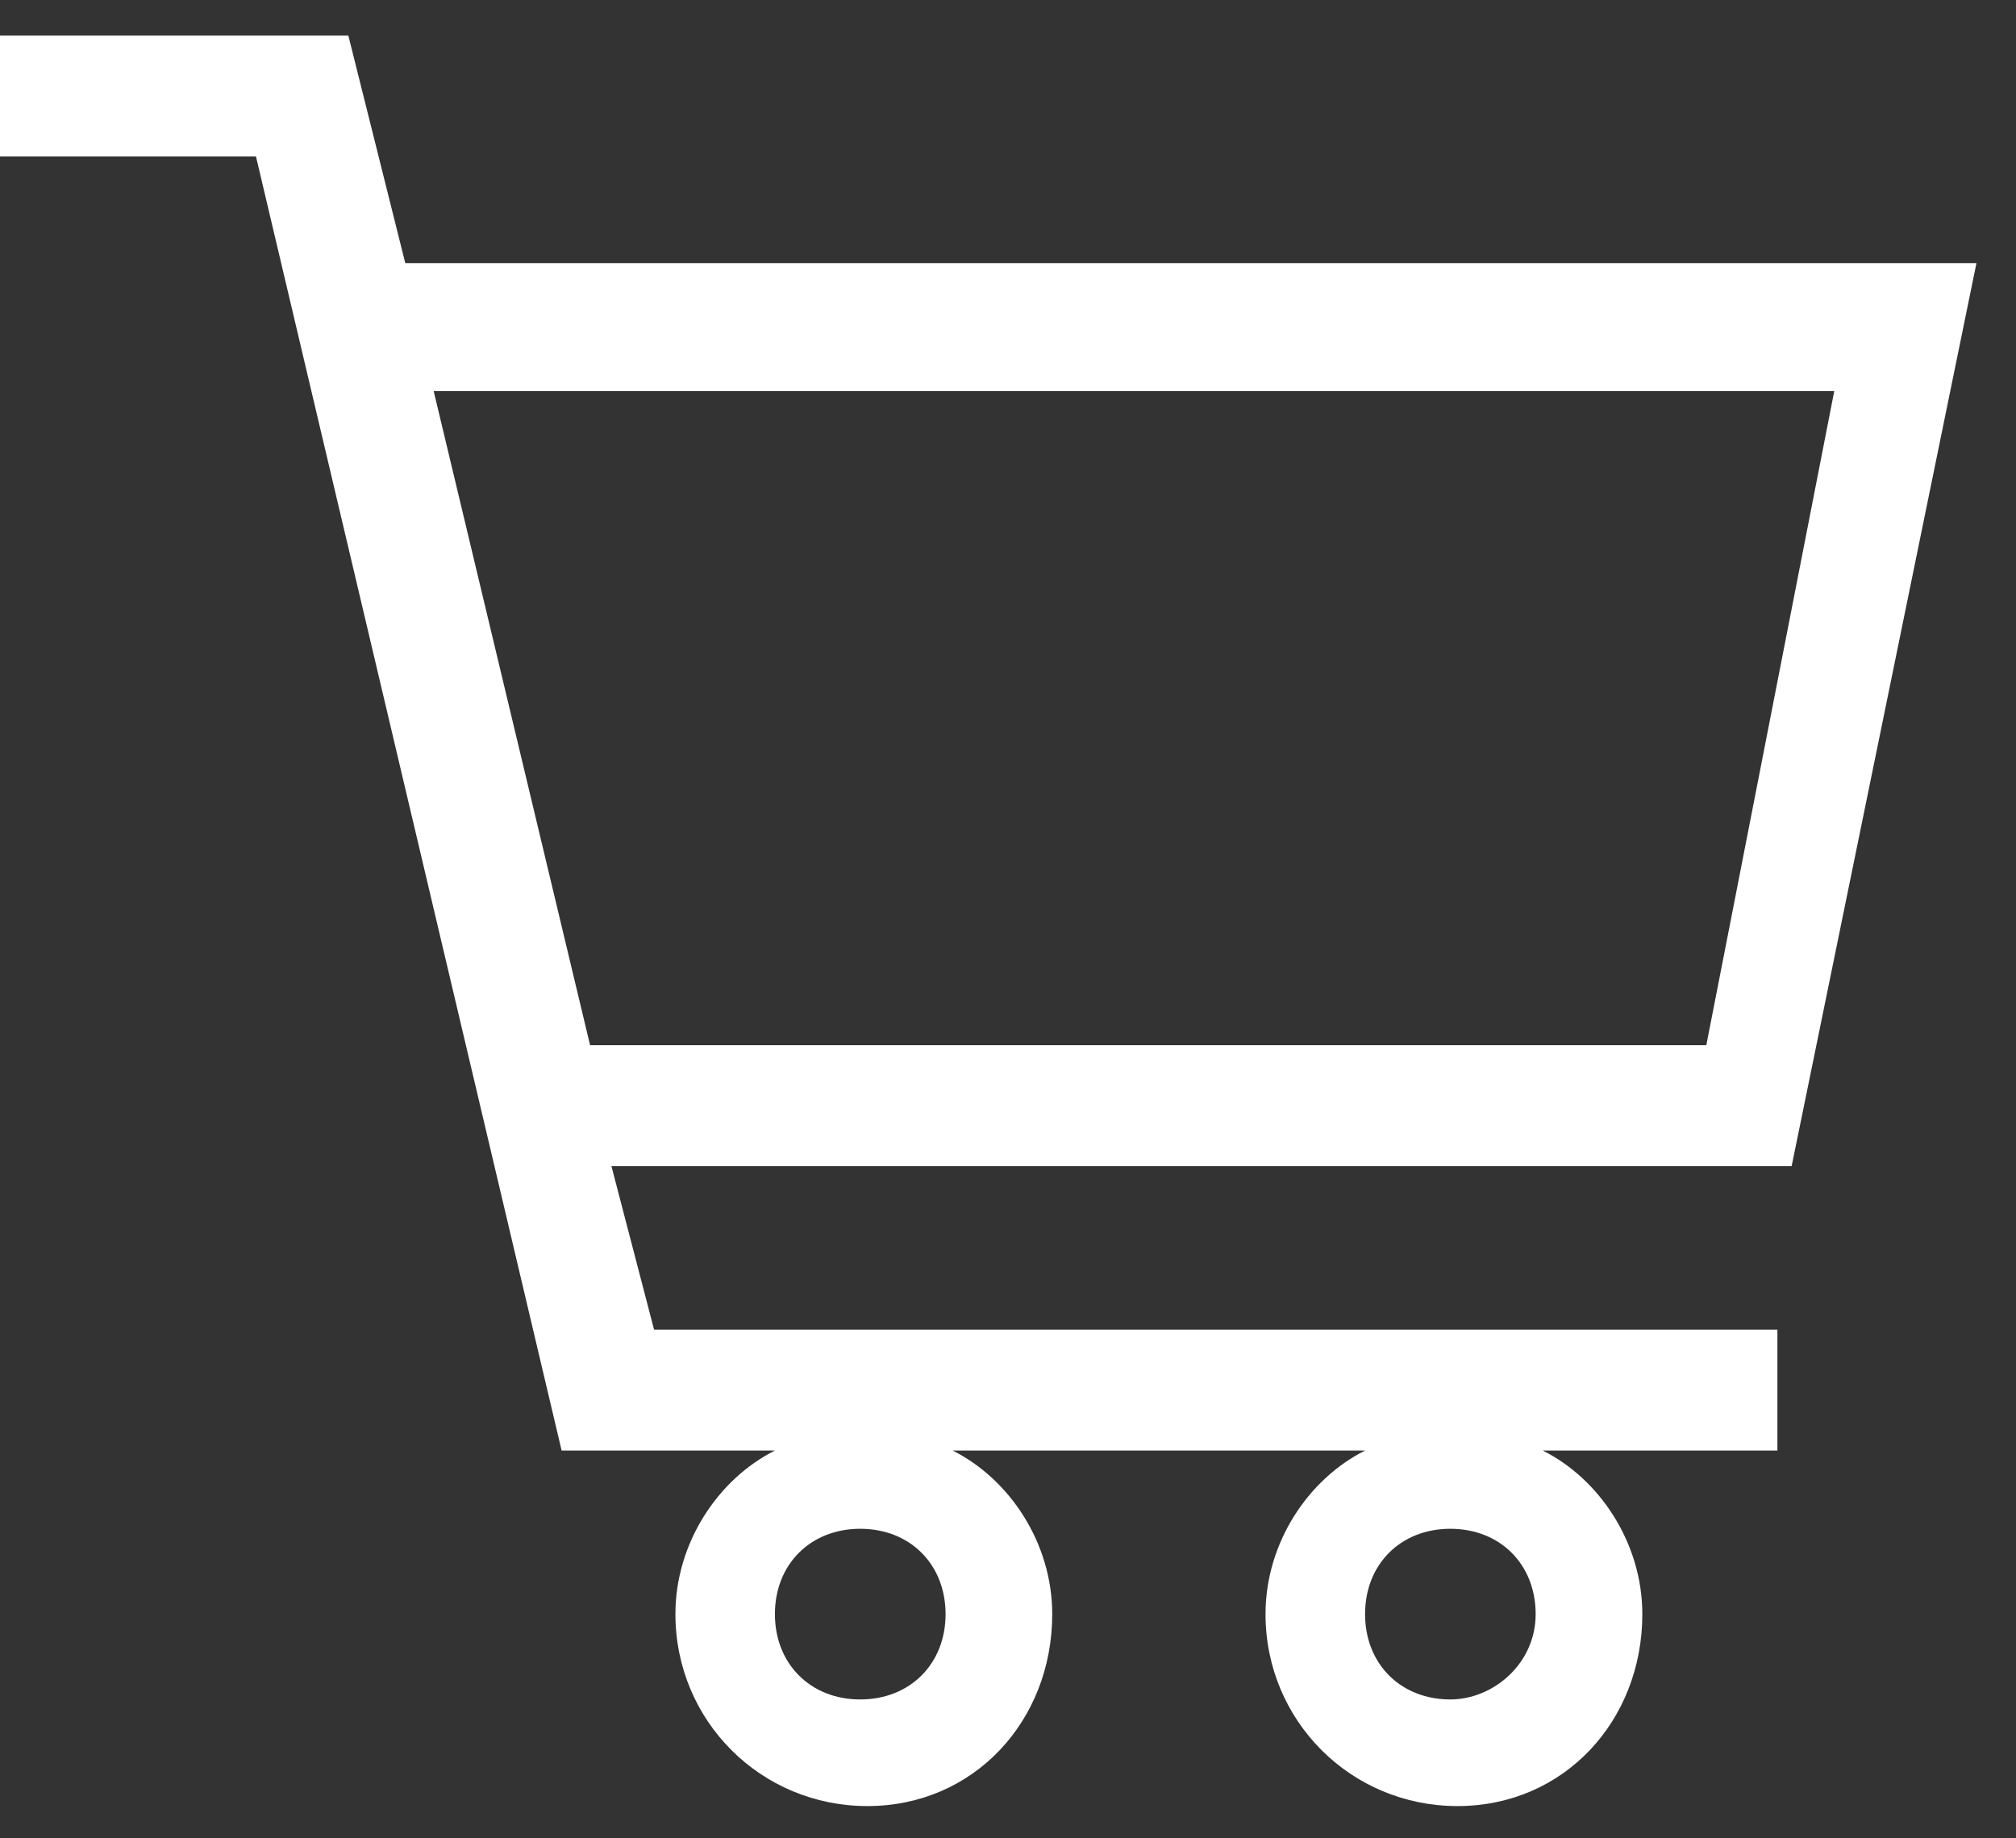
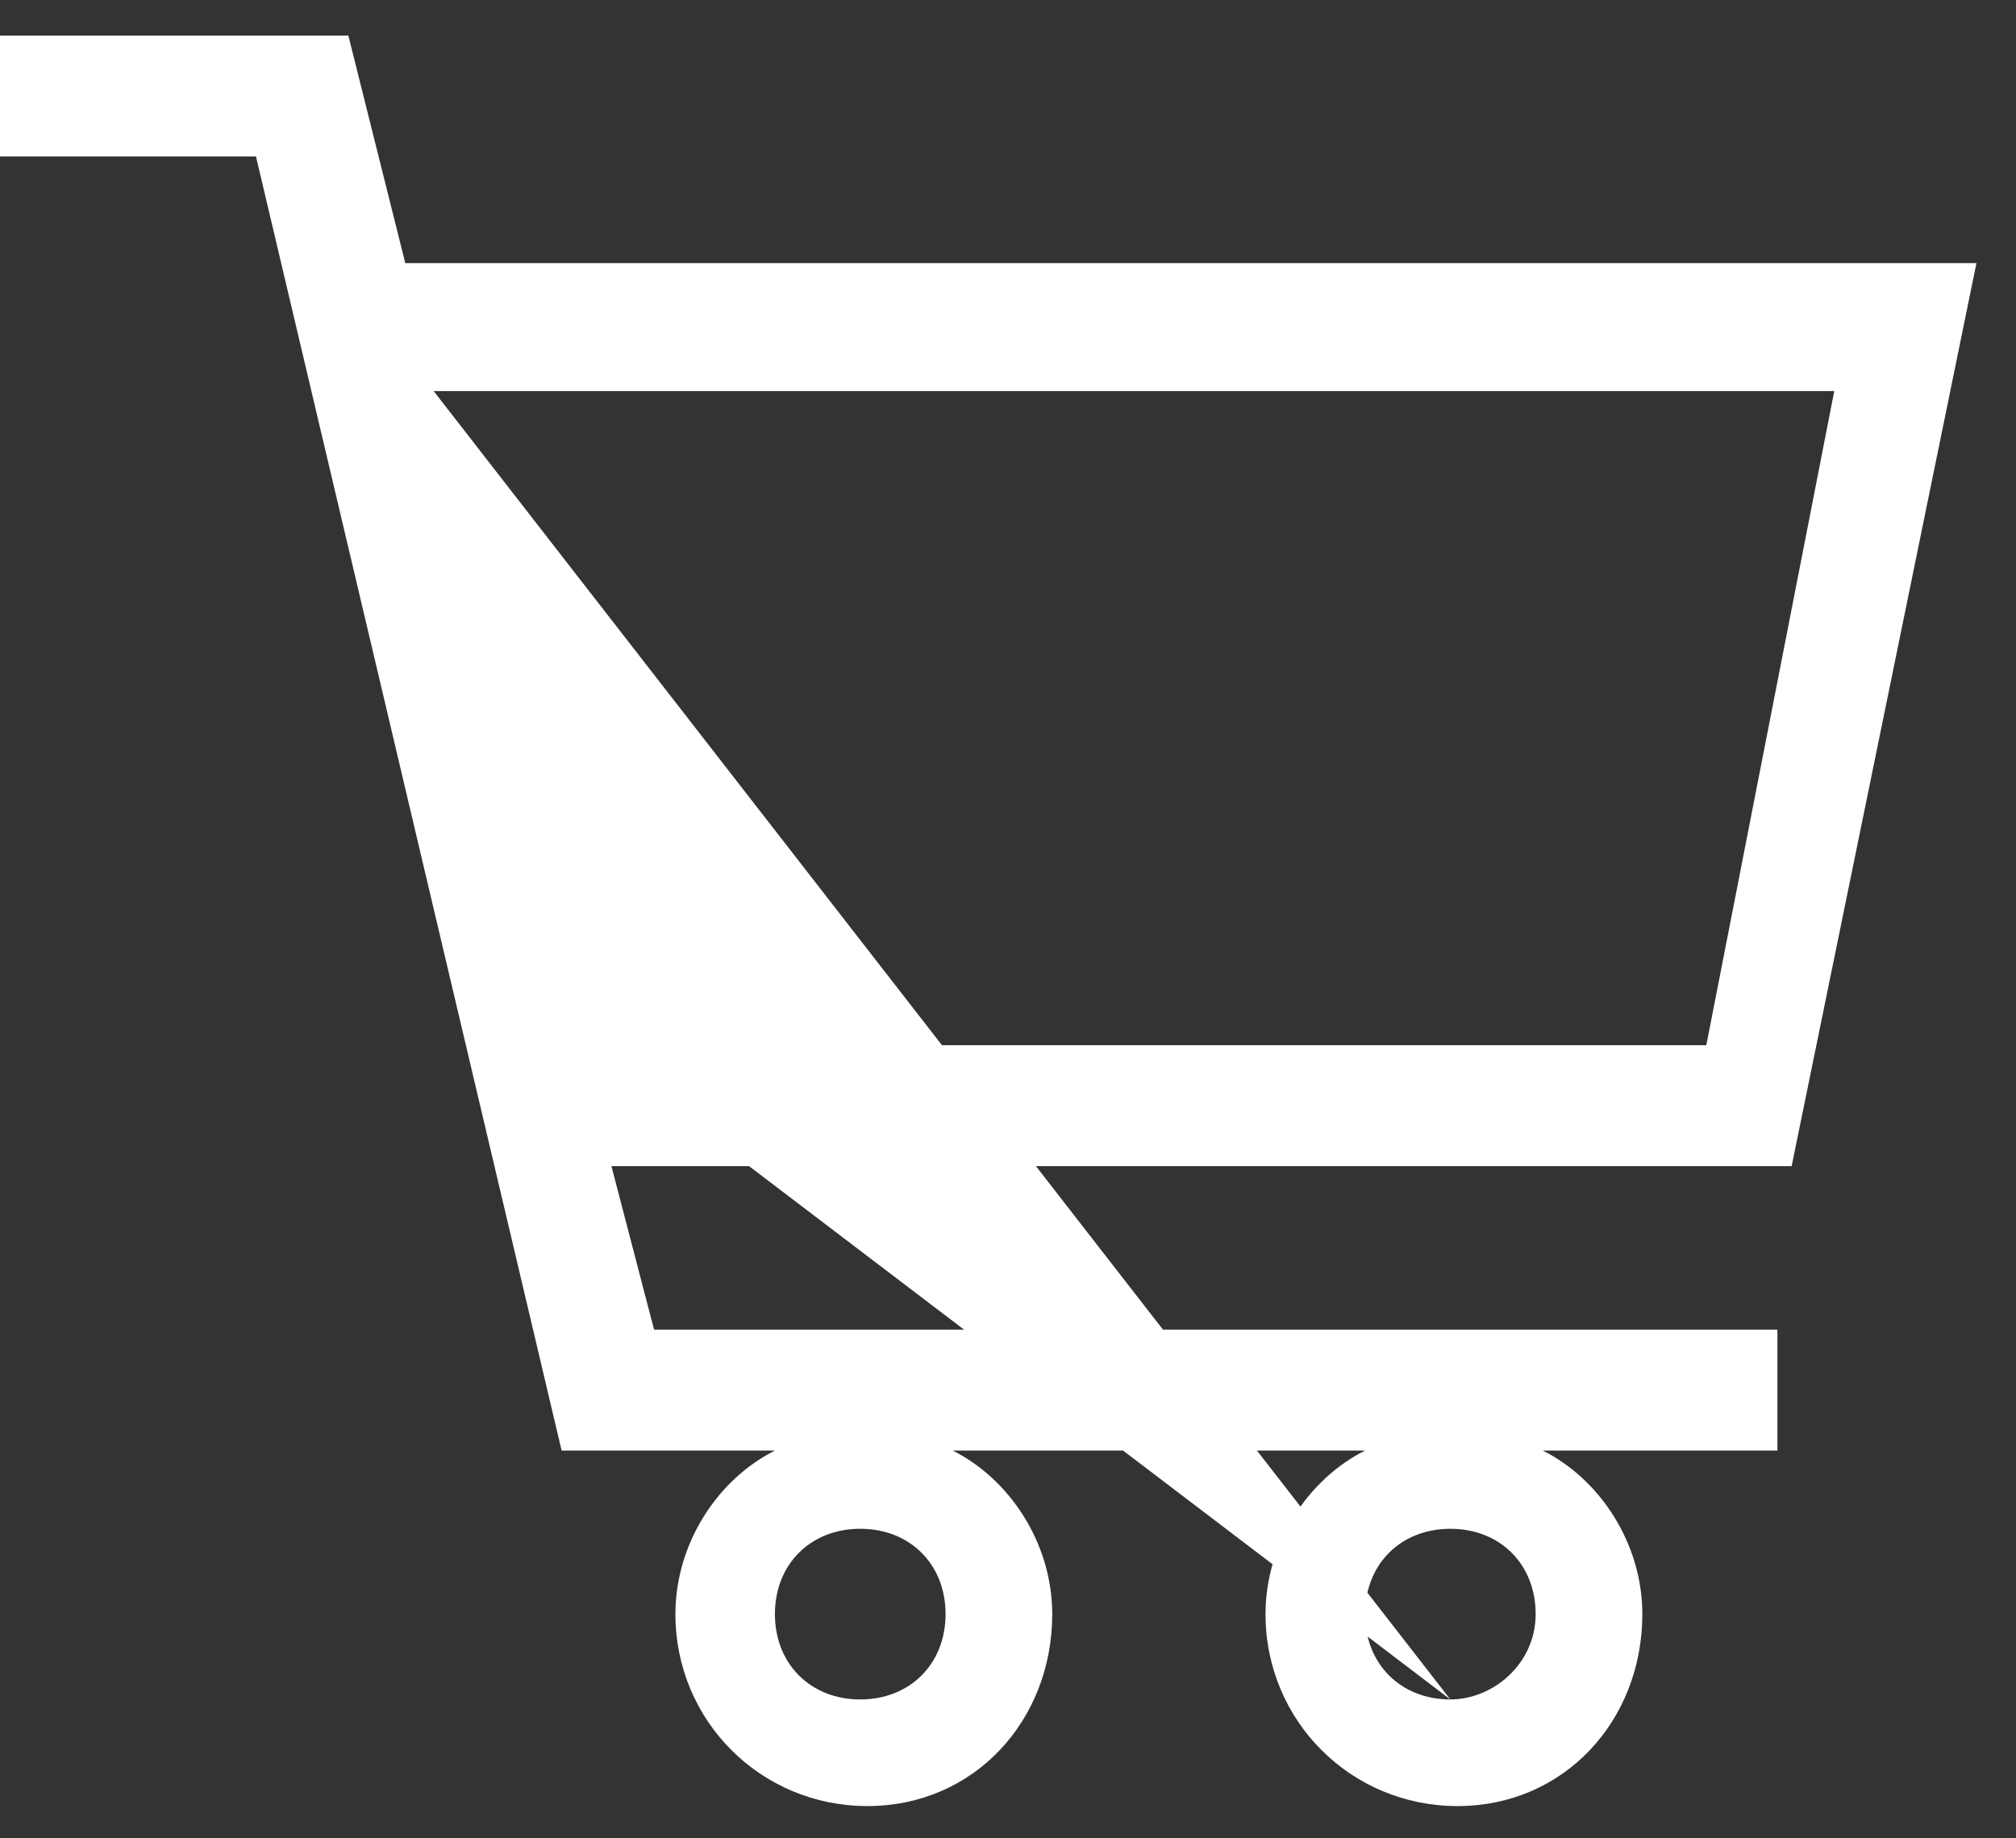
<svg xmlns="http://www.w3.org/2000/svg" width="34" height="31" viewBox="0 0 34 31" fill="none">
  <rect x="0" y="0" width="34" height="31" fill="#333333" stroke="none" />
-   <path d="M33.333 4.437H6.835L5.875 0.6H0V2.638H4.317L9.472 24.461H13.069C12.11 24.941 11.391 26.02 11.391 27.219C11.391 29.017 12.83 30.456 14.628 30.456C16.427 30.456 17.746 29.017 17.746 27.219C17.746 26.02 17.026 24.941 16.067 24.461H23.022C22.062 24.941 21.343 26.02 21.343 27.219C21.343 29.017 22.782 30.456 24.58 30.456C26.379 30.456 27.698 29.017 27.698 27.219C27.698 26.02 26.978 24.941 26.019 24.461H29.976V22.422H11.031L10.312 19.665H30.216L33.333 4.437ZM14.508 28.658C13.669 28.658 13.069 28.058 13.069 27.219C13.069 26.379 13.669 25.78 14.508 25.78C15.348 25.78 15.947 26.379 15.947 27.219C15.947 28.058 15.348 28.658 14.508 28.658ZM24.46 28.658C23.621 28.658 23.022 28.058 23.022 27.219C23.022 26.379 23.621 25.78 24.46 25.78C25.3 25.78 25.899 26.379 25.899 27.219C25.899 28.058 25.18 28.658 24.46 28.658ZM9.952 17.626L7.314 6.595H30.935L28.777 17.626H9.952Z" fill="white" />
+   <path d="M33.333 4.437H6.835L5.875 0.6H0V2.638H4.317L9.472 24.461H13.069C12.11 24.941 11.391 26.02 11.391 27.219C11.391 29.017 12.83 30.456 14.628 30.456C16.427 30.456 17.746 29.017 17.746 27.219C17.746 26.02 17.026 24.941 16.067 24.461H23.022C22.062 24.941 21.343 26.02 21.343 27.219C21.343 29.017 22.782 30.456 24.58 30.456C26.379 30.456 27.698 29.017 27.698 27.219C27.698 26.02 26.978 24.941 26.019 24.461H29.976V22.422H11.031L10.312 19.665H30.216L33.333 4.437ZM14.508 28.658C13.669 28.658 13.069 28.058 13.069 27.219C13.069 26.379 13.669 25.78 14.508 25.78C15.348 25.78 15.947 26.379 15.947 27.219C15.947 28.058 15.348 28.658 14.508 28.658ZM24.46 28.658C23.621 28.658 23.022 28.058 23.022 27.219C23.022 26.379 23.621 25.78 24.46 25.78C25.3 25.78 25.899 26.379 25.899 27.219C25.899 28.058 25.18 28.658 24.46 28.658ZL7.314 6.595H30.935L28.777 17.626H9.952Z" fill="white" />
</svg>